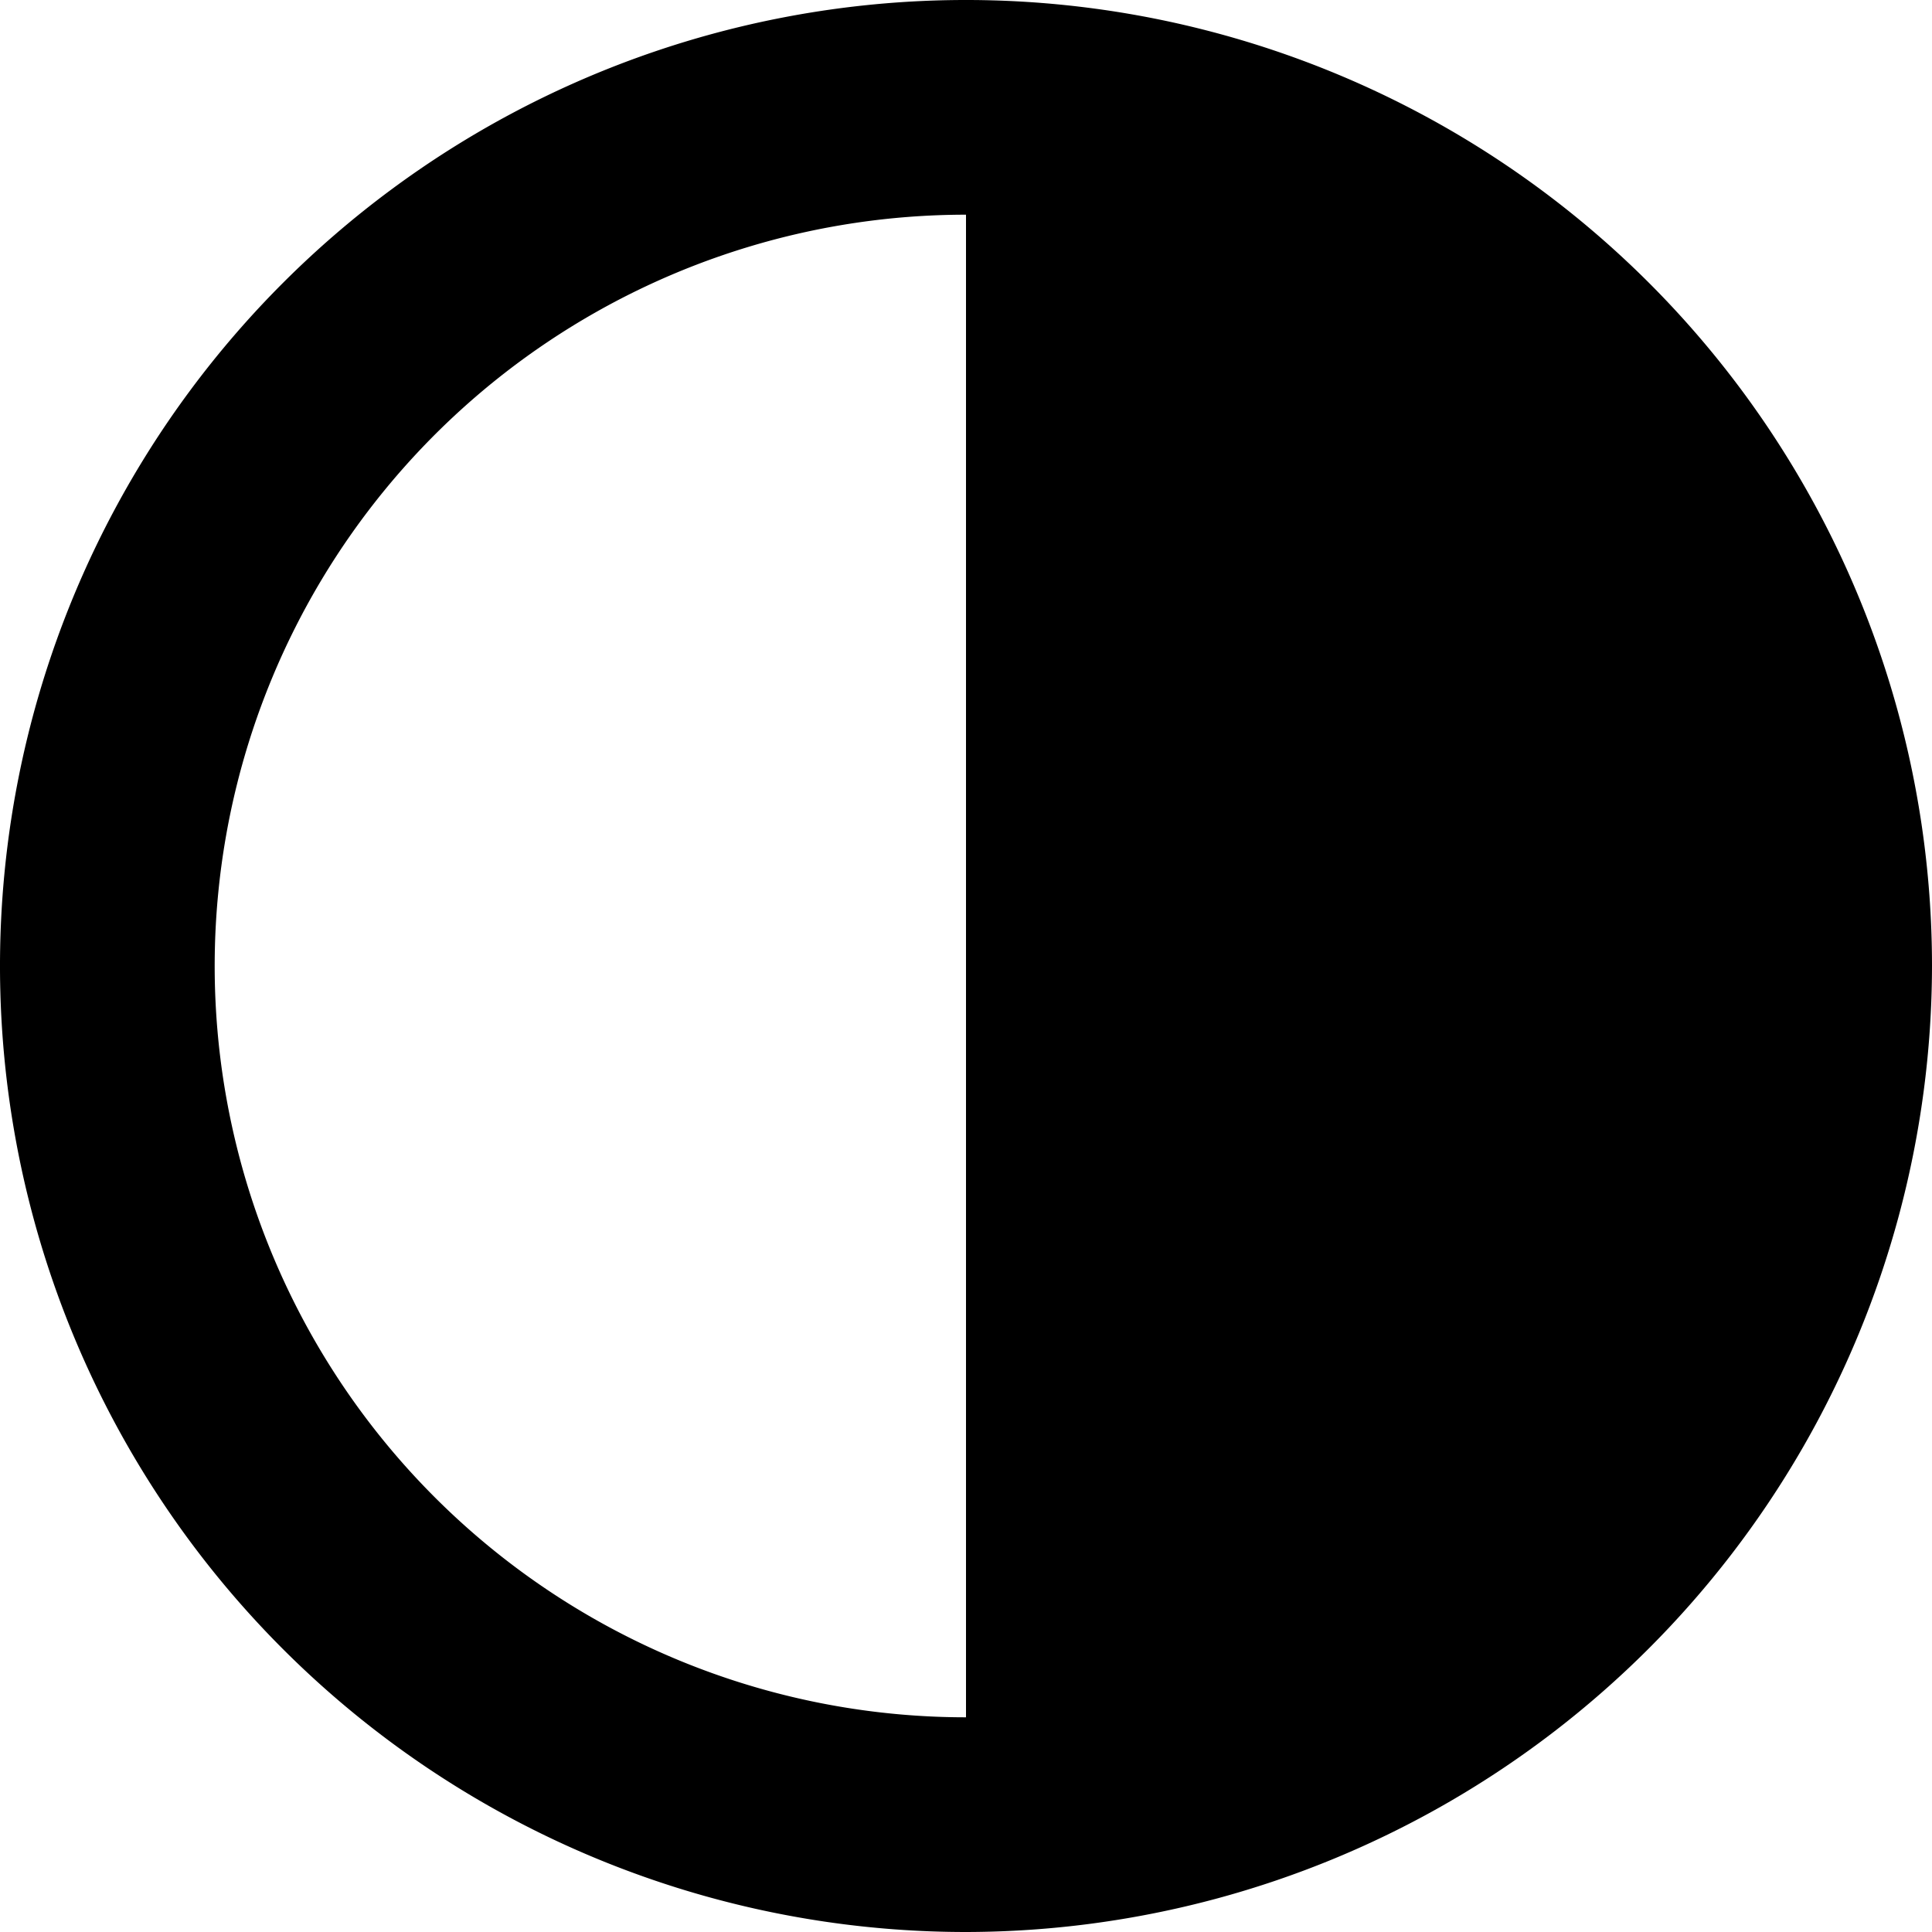
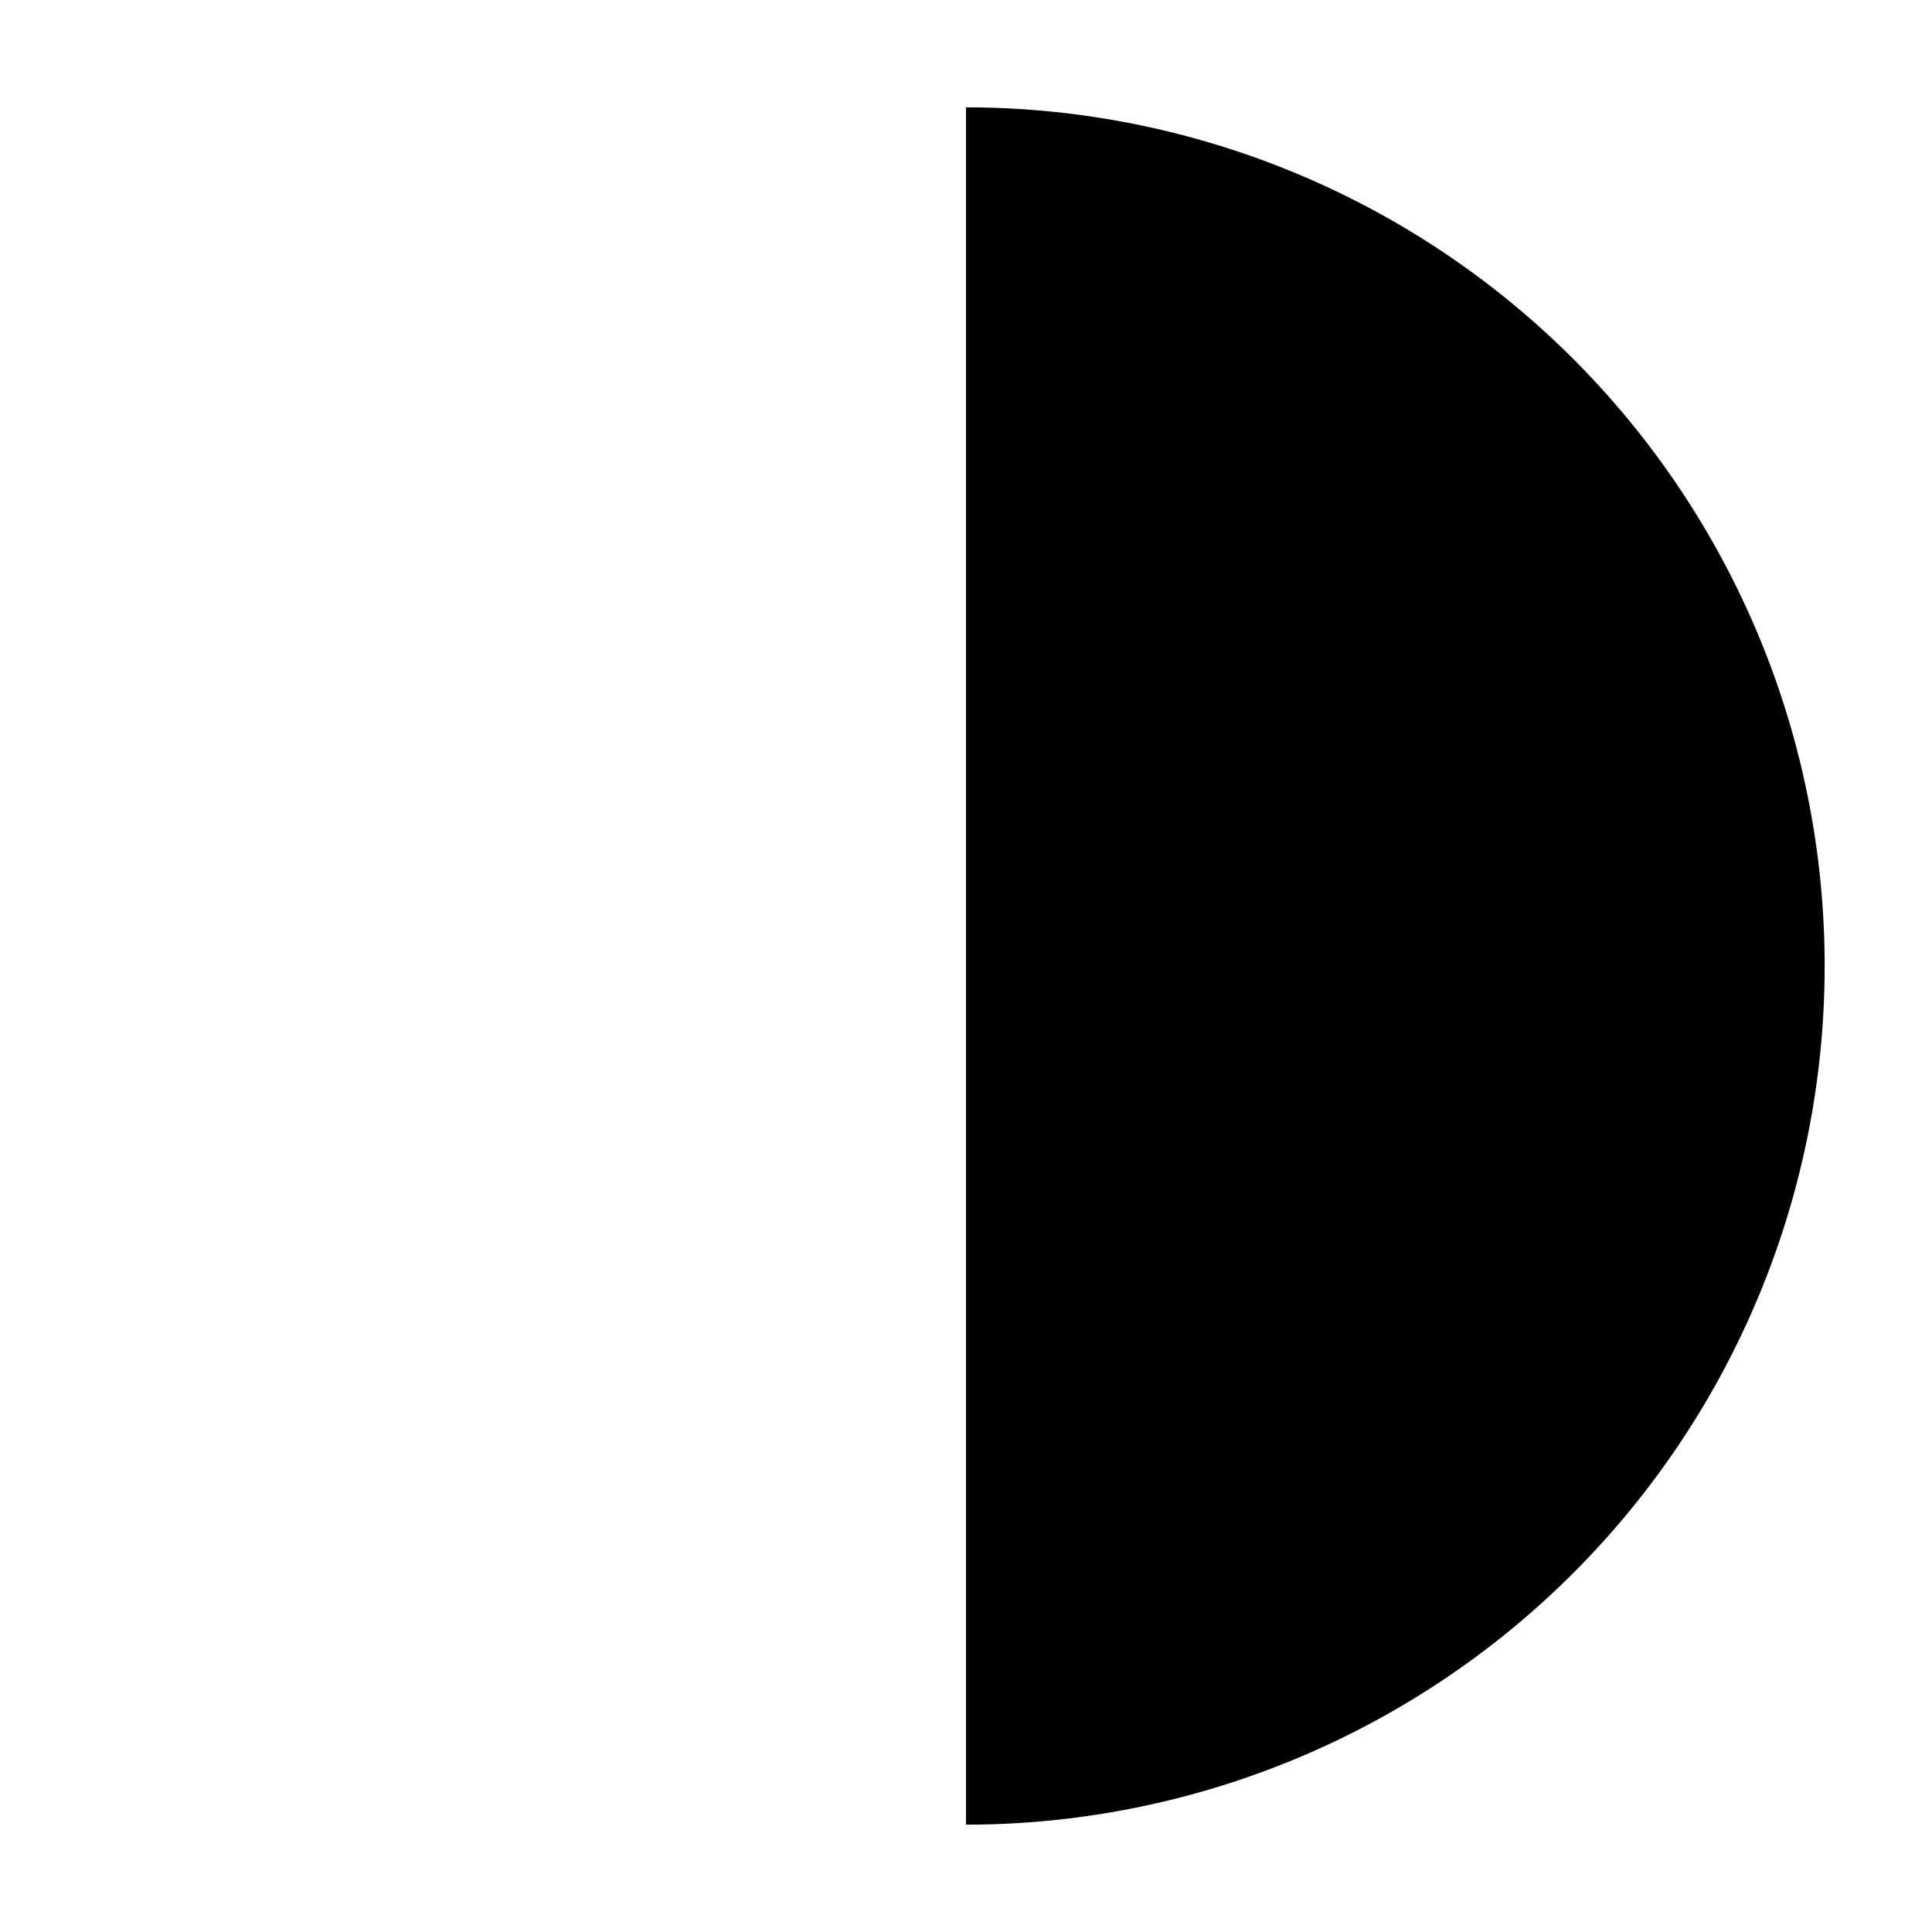
<svg xmlns="http://www.w3.org/2000/svg" id="Group_2419" data-name="Group 2419" width="16" height="16" viewBox="0 0 16 16">
-   <path id="Path_103" data-name="Path 103" d="M3902.285,3013.19a6.222,6.222,0,1,0,6.222,6.222A6.23,6.23,0,0,0,3902.285,3013.19Zm0,14.222a8,8,0,1,1,8-8A8.012,8.012,0,0,1,3902.285,3027.412Z" transform="translate(-3894.285 -3011.412)" fill-rule="evenodd" />
  <path id="Path_104" data-name="Path 104" d="M3903.285,3026.634a7.111,7.111,0,1,0,0-14.222Z" transform="translate(-3895.285 -3011.523)" fill-rule="evenodd" />
</svg>